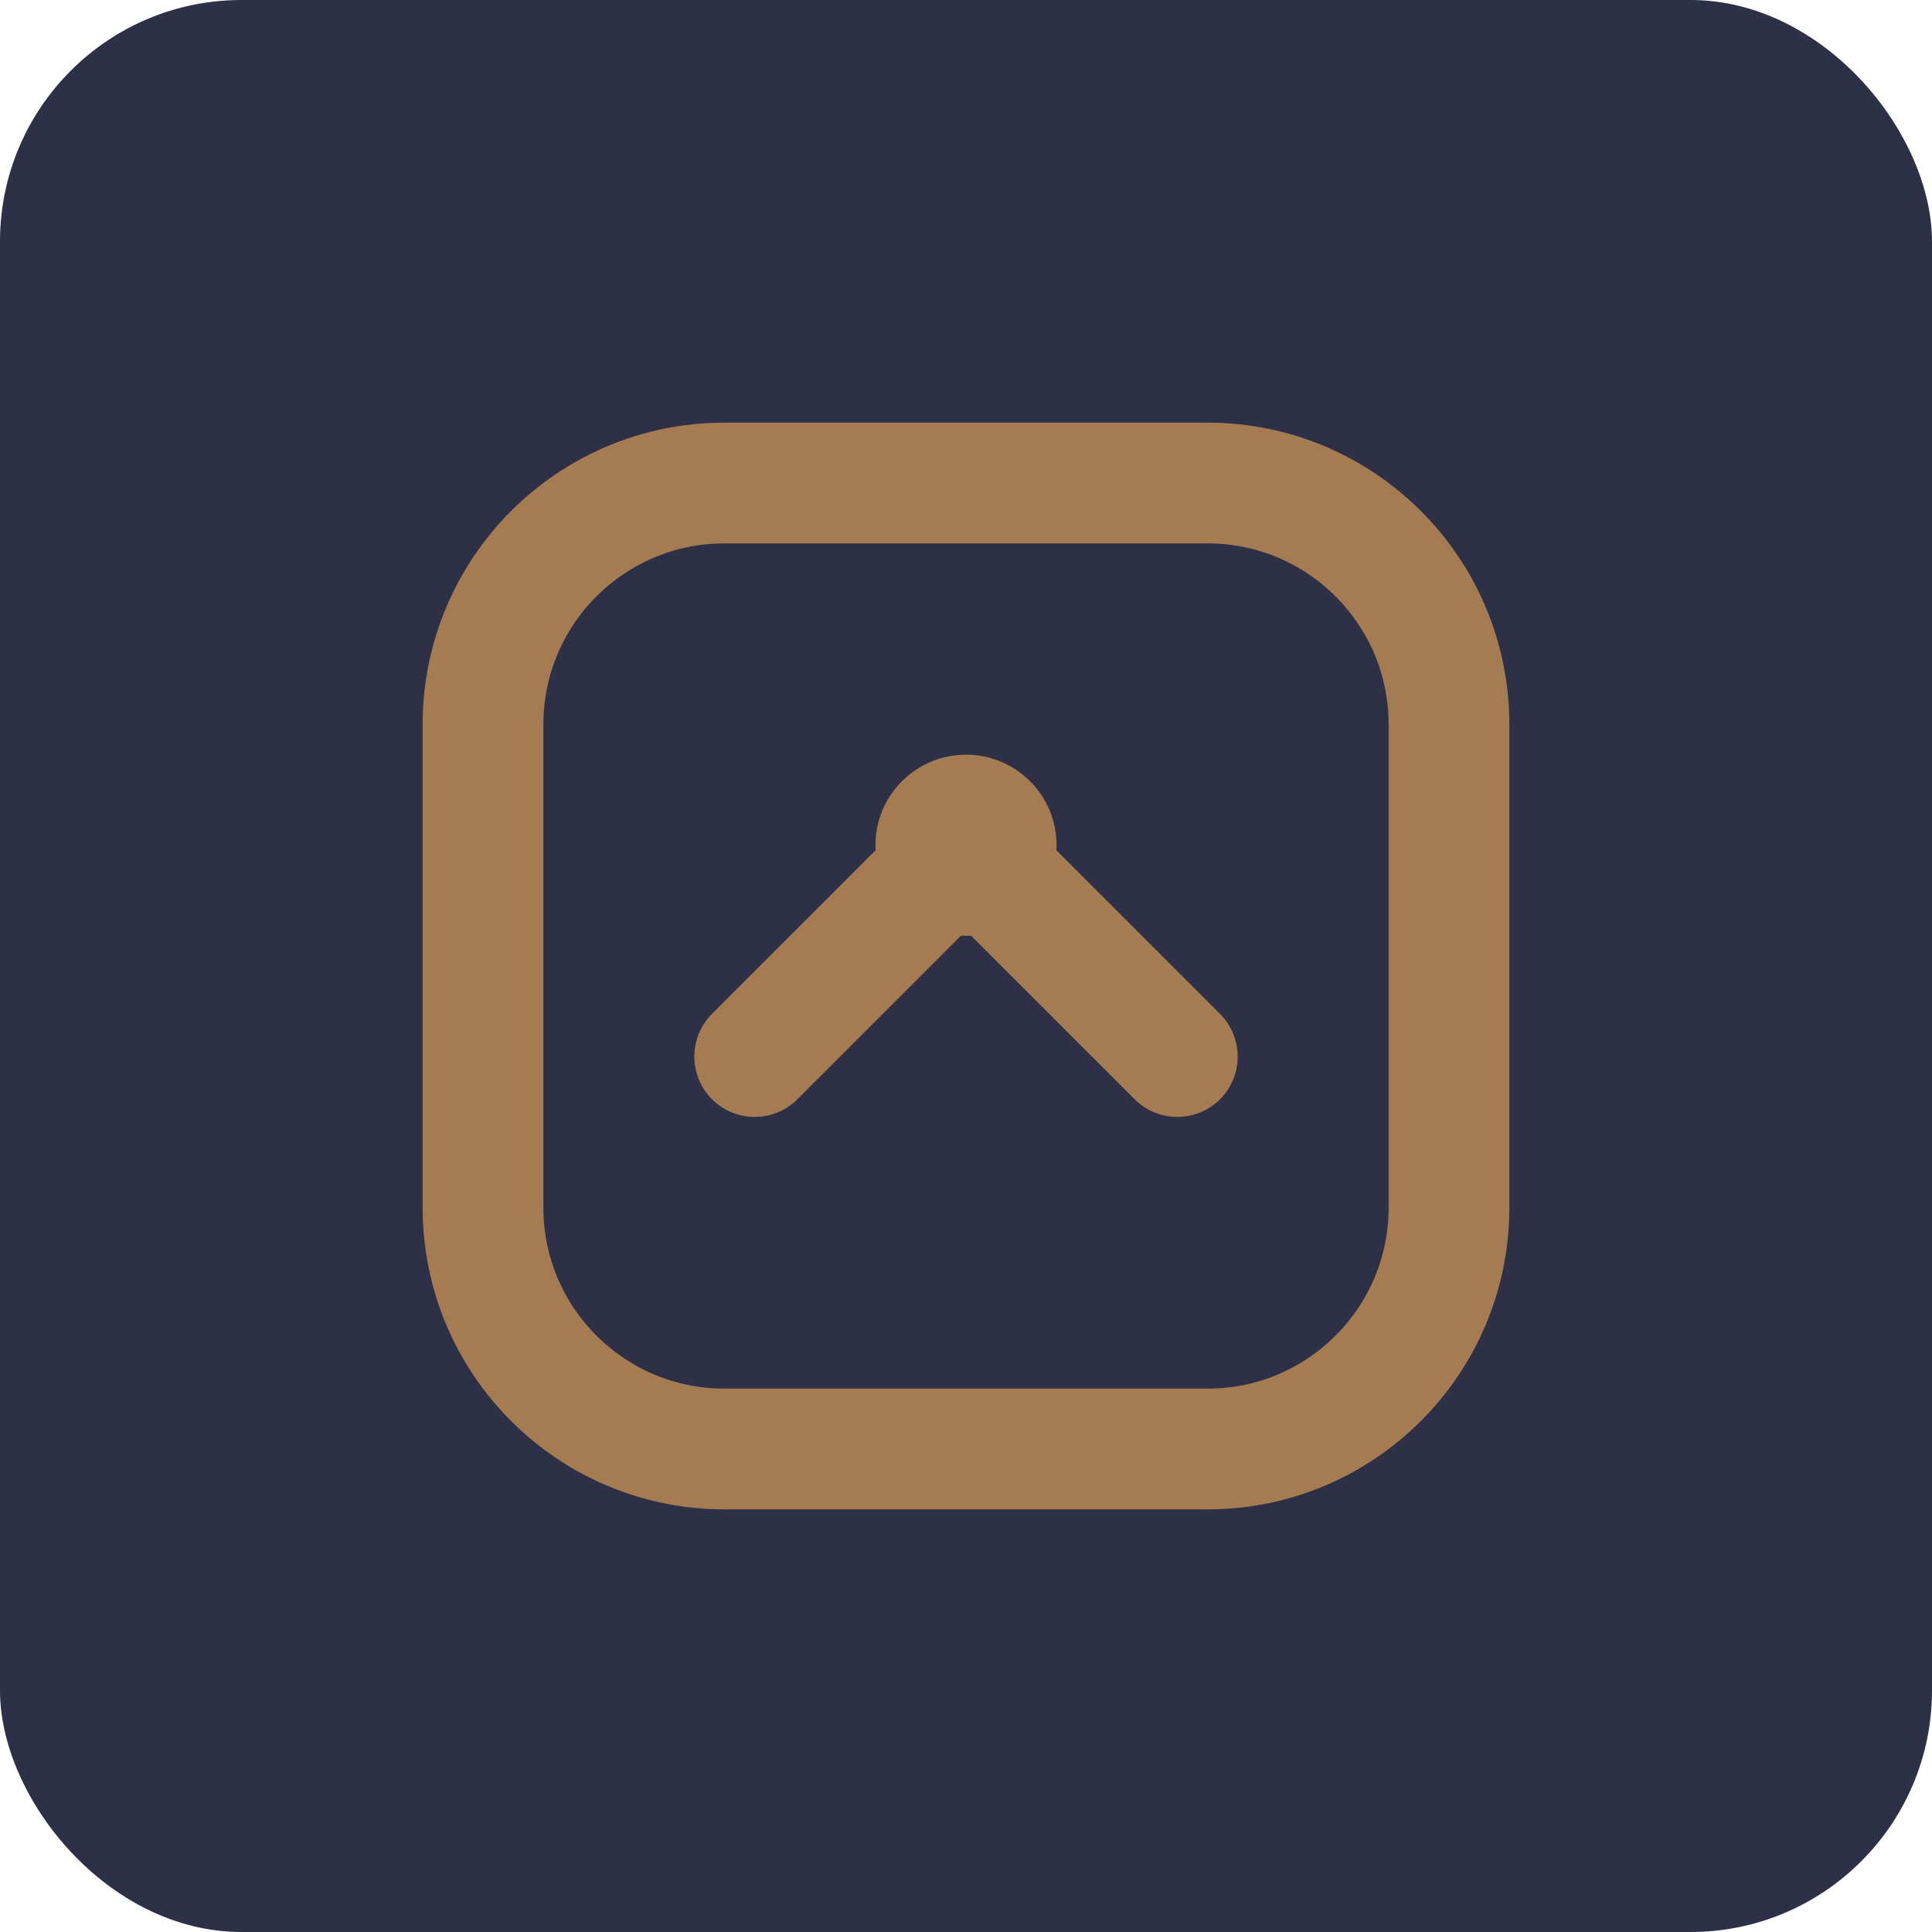
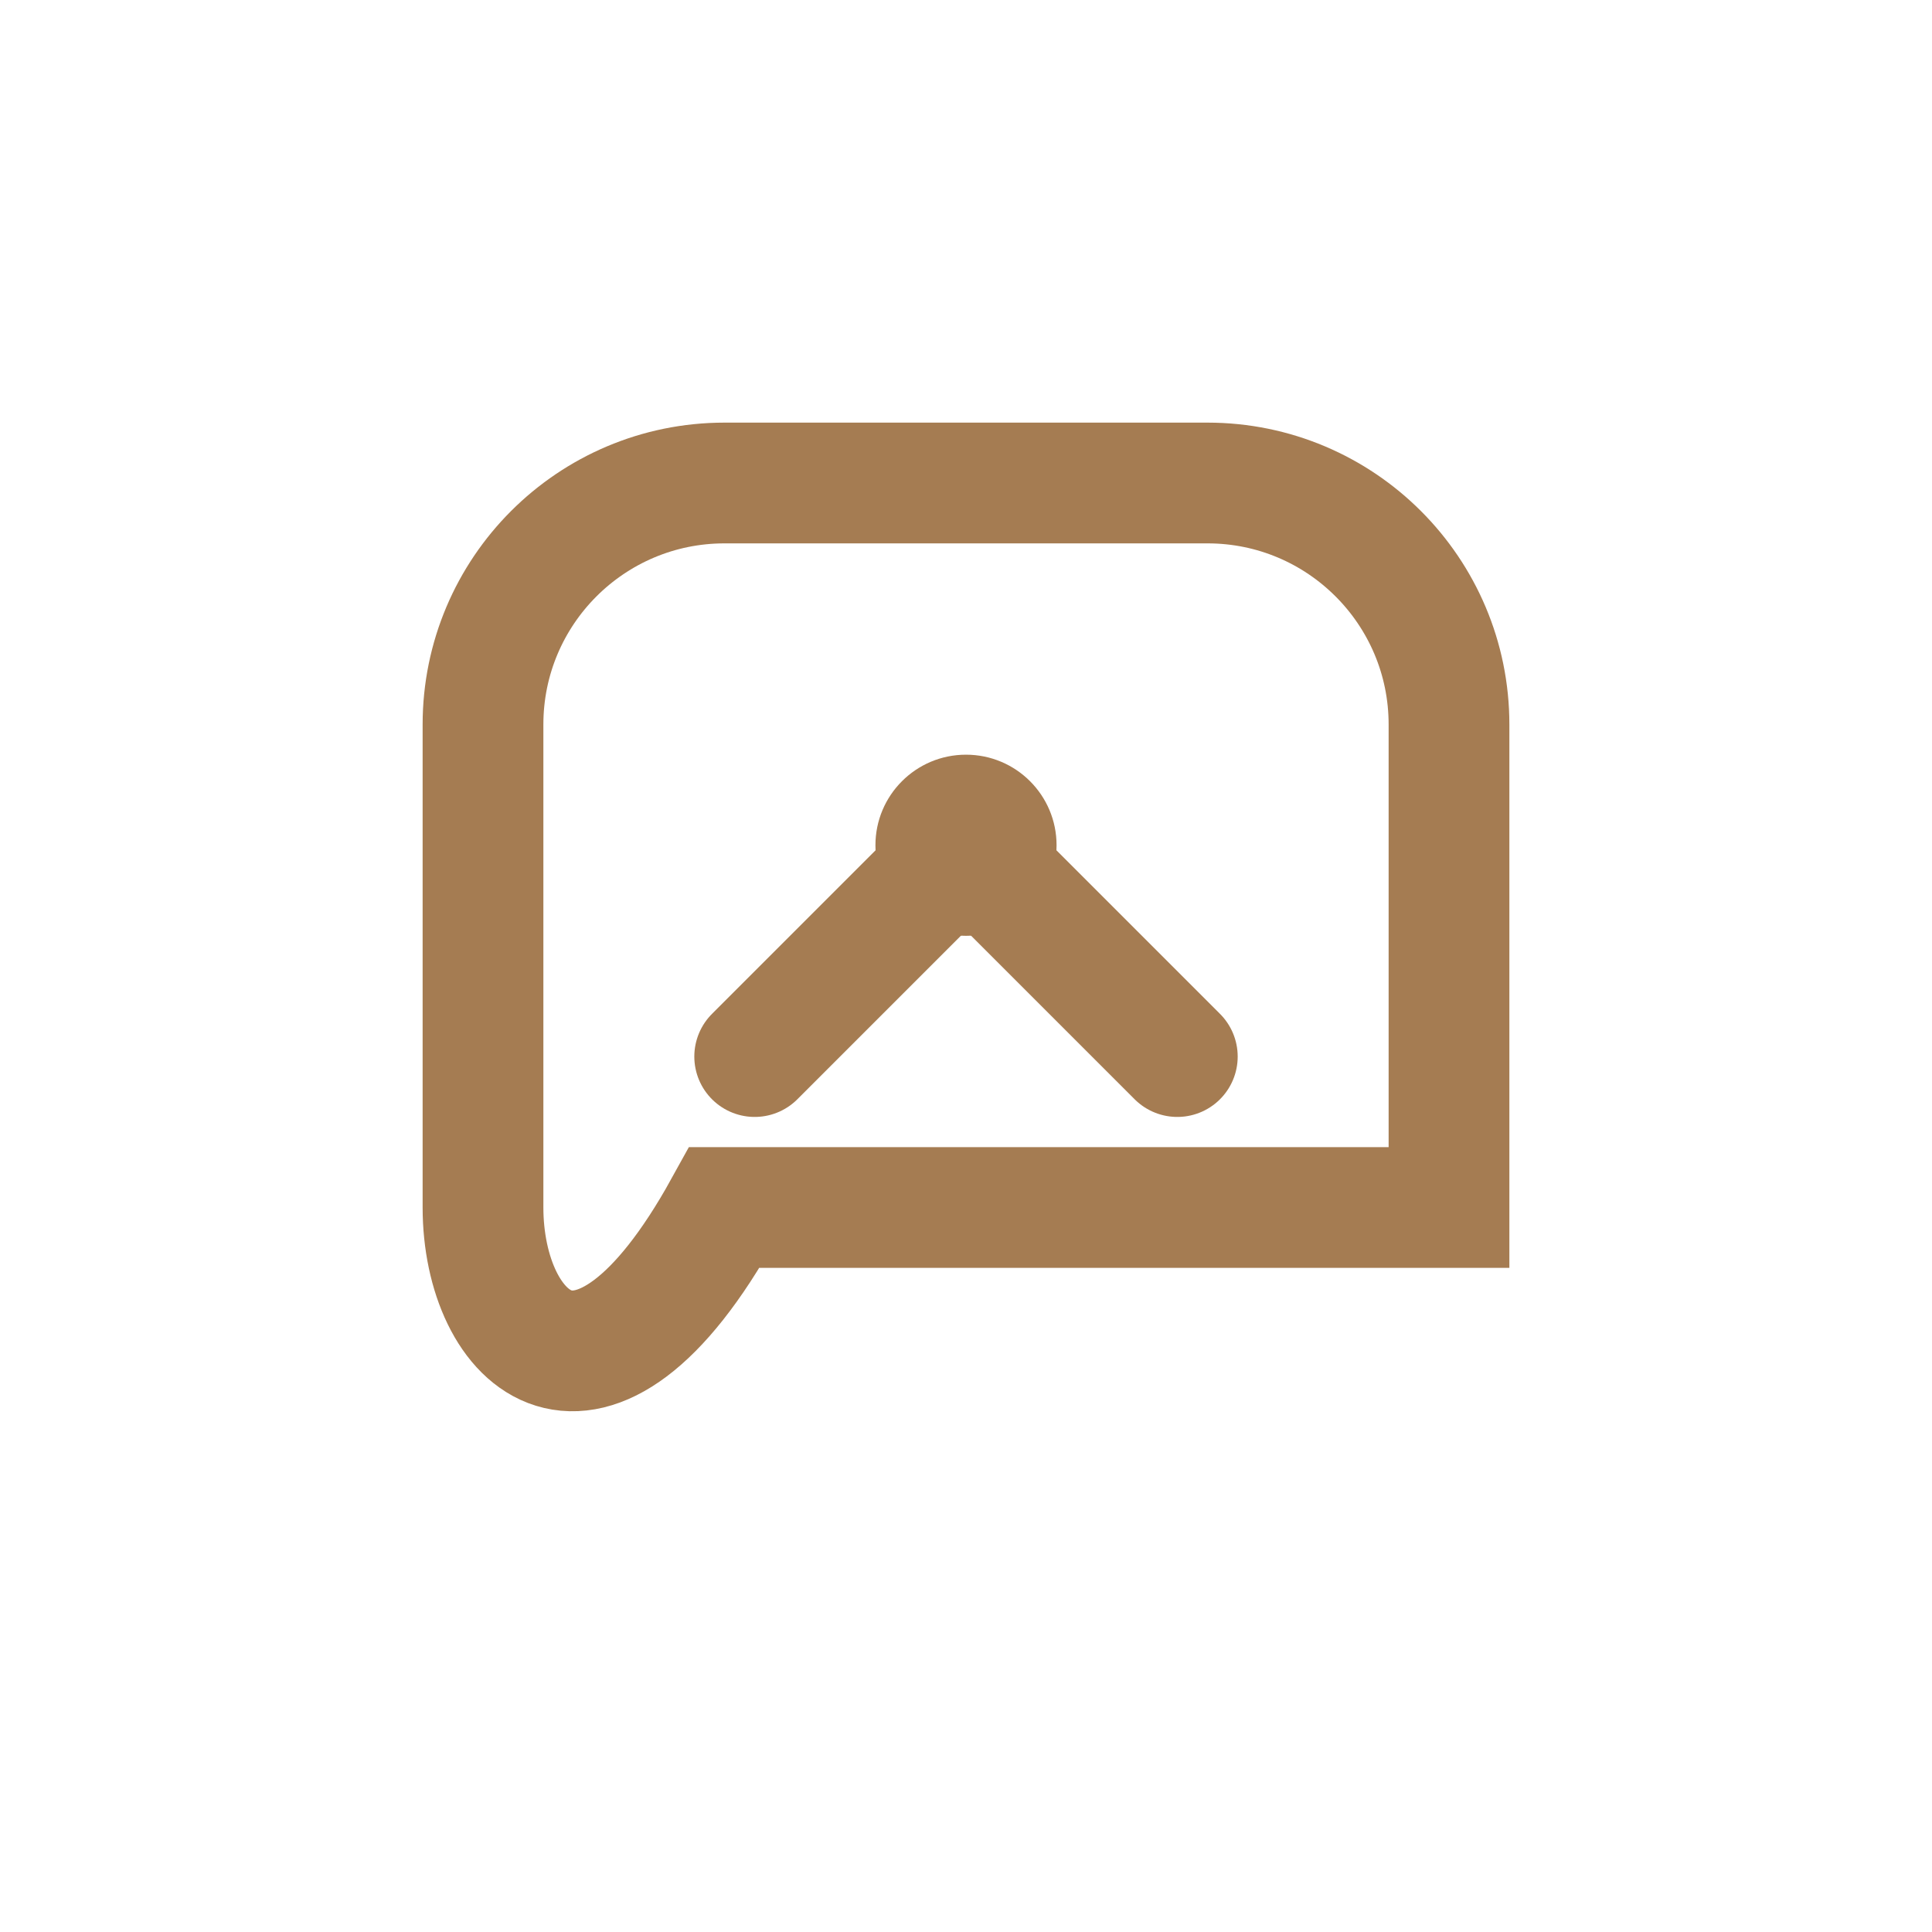
<svg xmlns="http://www.w3.org/2000/svg" width="32" height="32" viewBox="0 0 32 32" fill="none">
-   <rect width="32" height="32" rx="4" fill="#2D3047" />
-   <path d="M8 12C8 9.791 9.791 8 12 8H20C22.209 8 24 9.791 24 12V20C24 22.209 22.209 24 20 24H12C9.791 24 8 22.209 8 20V12Z" stroke="#A57C52" stroke-width="2" />
+   <path d="M8 12C8 9.791 9.791 8 12 8H20C22.209 8 24 9.791 24 12V20H12C9.791 24 8 22.209 8 20V12Z" stroke="#A57C52" stroke-width="2" />
  <path d="M12.5 17.5L16 14L19.5 17.5" stroke="#A57C52" stroke-width="2" stroke-linecap="round" stroke-linejoin="round" />
  <circle cx="16" cy="14" r="1.5" fill="#A57C52" />
</svg>